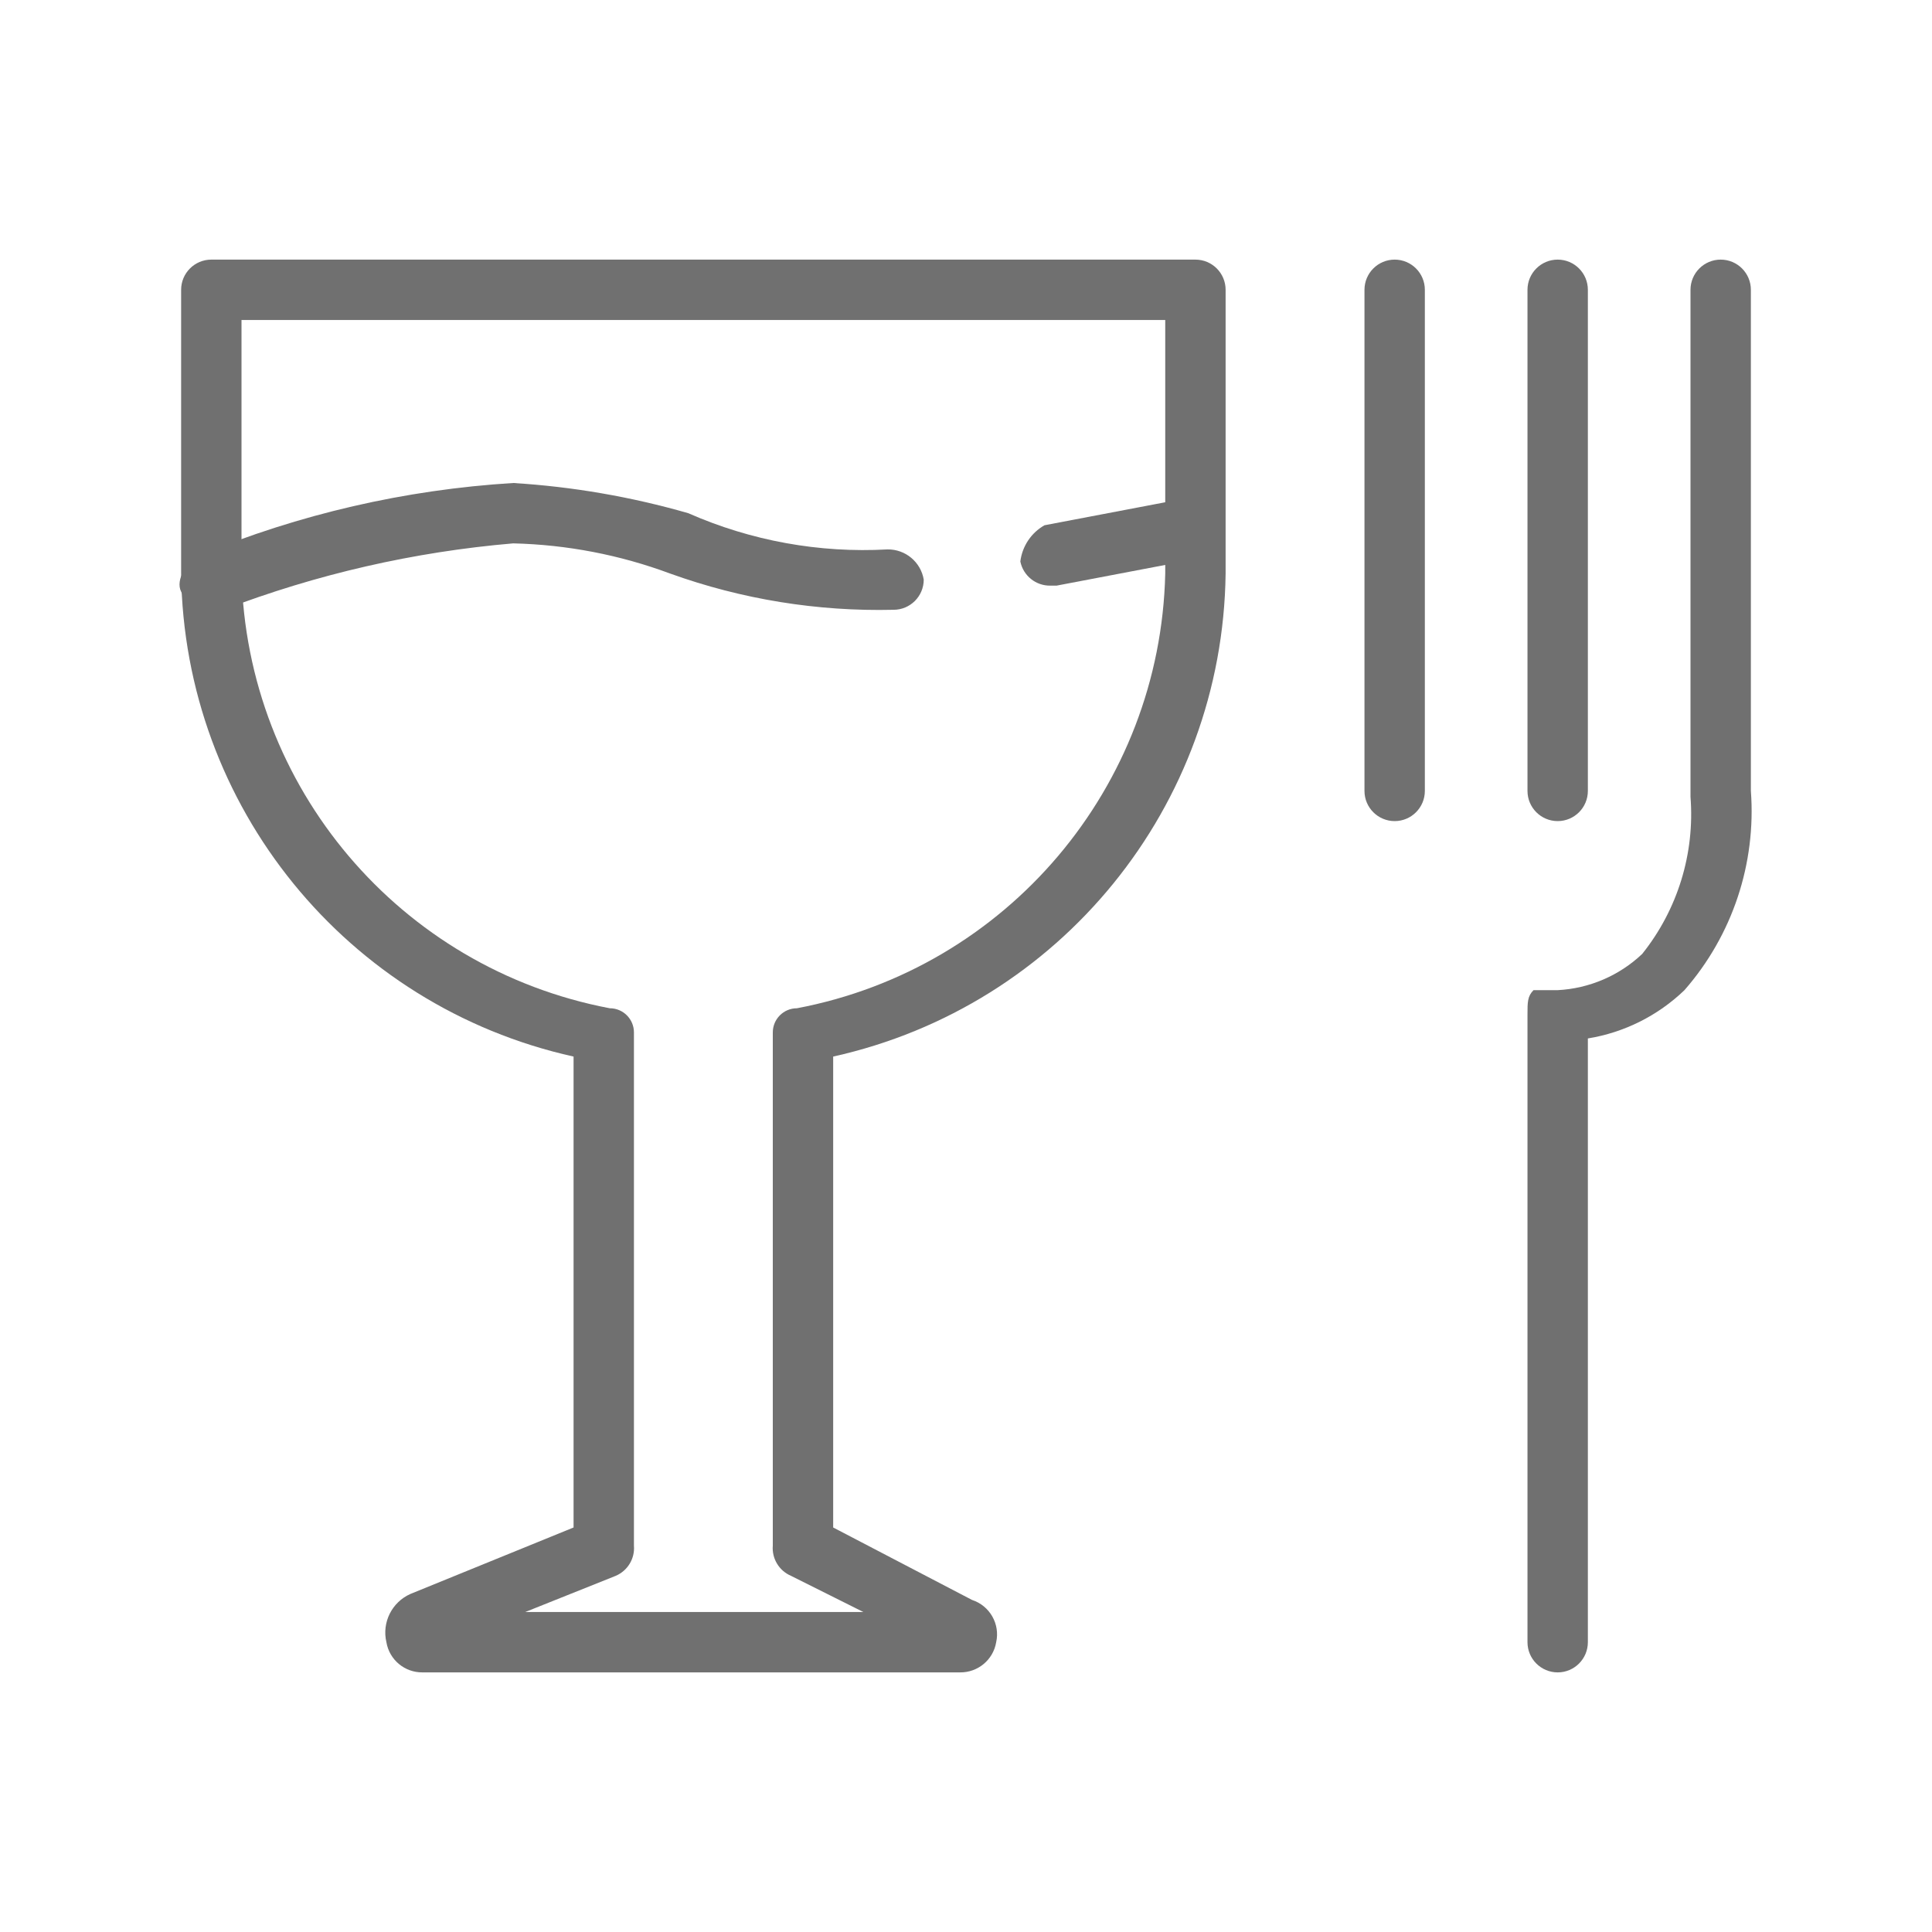
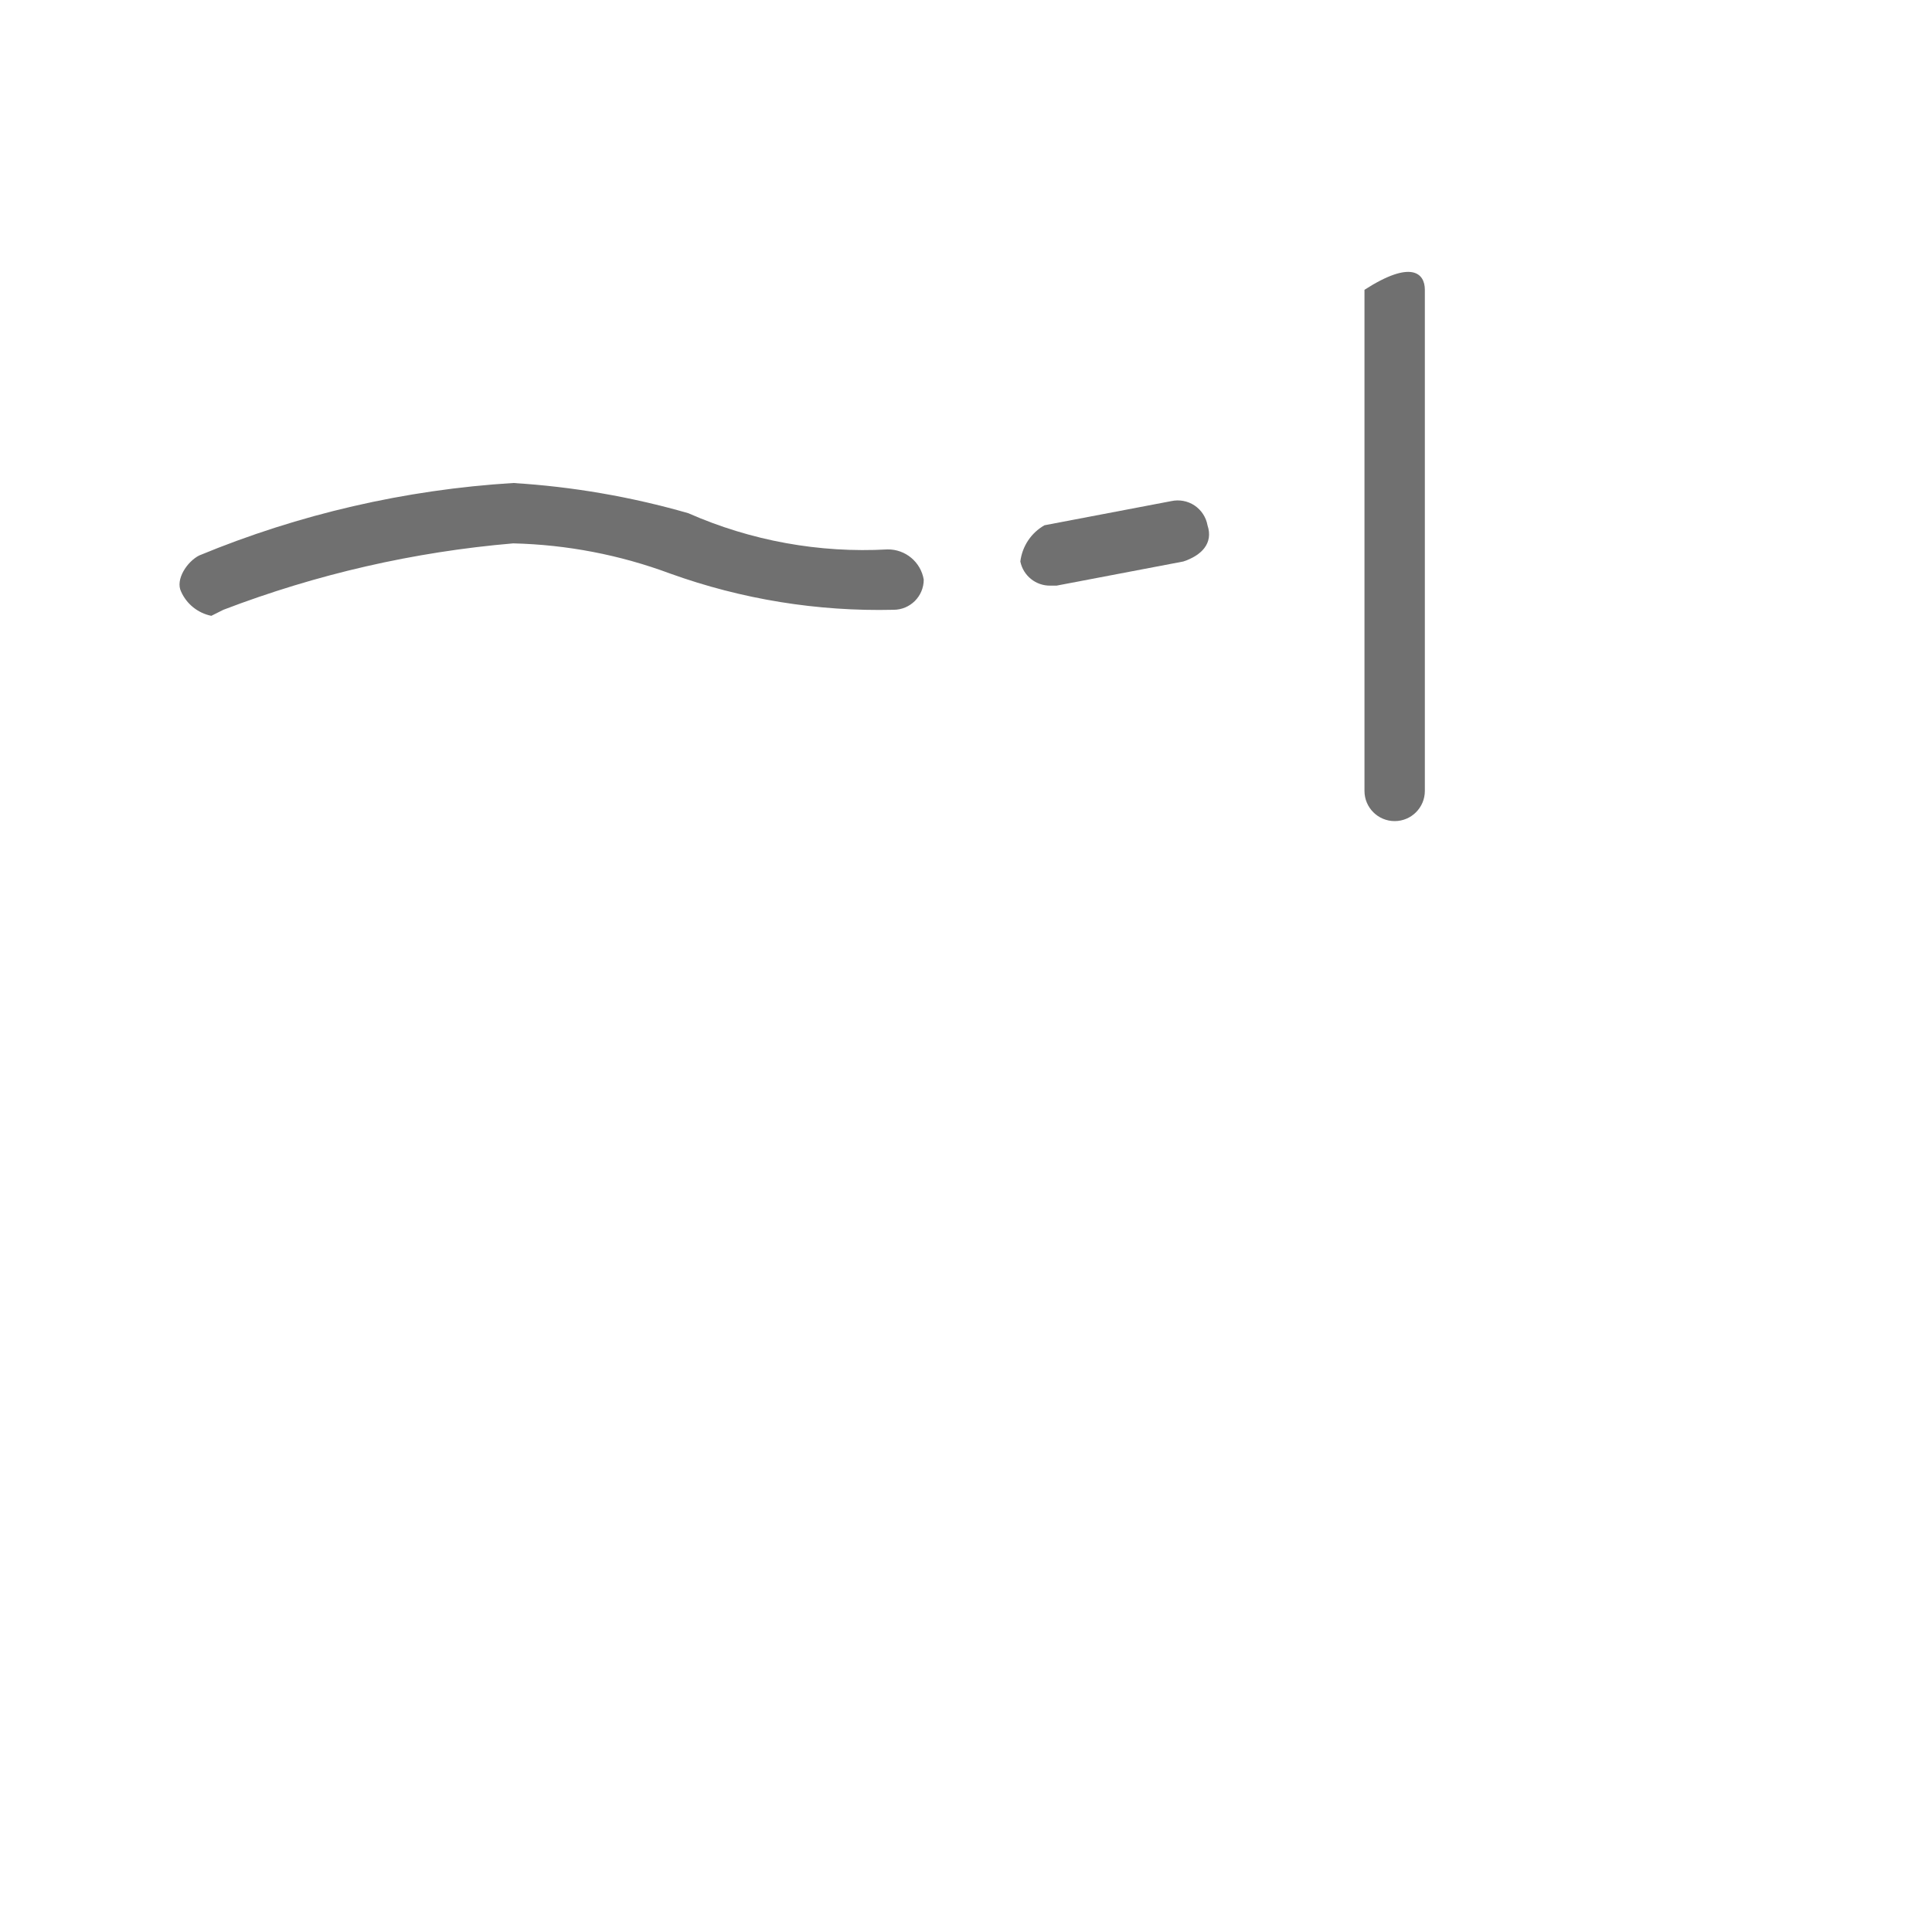
<svg xmlns="http://www.w3.org/2000/svg" width="32px" height="32px" viewBox="0 0 32 32" version="1.1">
  <title>Knowledgehub/icon/32x32/FoodBeverage</title>
  <g id="Knowledgehub/icon/32x32/FoodBeverage" stroke="none" stroke-width="1" fill="none" fill-rule="evenodd">
    <rect id="Rectangle" x="0" y="0" width="32" height="32" />
    <path d="M17.4,9.7 C17.159,9.705 16.948,9.537 16.9,9.3 C16.931,9.048 17.079,8.825 17.3,8.7 L19.4,8.3 C19.533,8.271 19.672,8.297 19.785,8.372 C19.898,8.448 19.976,8.566 20,8.7 C20.1,9 19.9,9.2 19.6,9.3 L17.5,9.7 L17.4,9.7 Z" id="Path" fill="#707070" fill-rule="nonzero" />
    <path d="M3.5,10.2 C3.279,10.155 3.092,10.006 3,9.8 C2.9,9.6 3.1,9.3 3.3,9.2 C4.955,8.515 6.712,8.11 8.5,8 C9.482,8.06 10.454,8.228 11.4,8.5 C12.437,8.957 13.568,9.163 14.7,9.1 C14.996,9.096 15.251,9.308 15.3,9.6 C15.3,9.876 15.076,10.1 14.8,10.1 C13.54,10.13 12.286,9.927 11.1,9.5 C10.267,9.19 9.388,9.021 8.5,9 C6.856,9.14 5.241,9.51 3.7,10.1 L3.5,10.2 Z" id="Path" fill="#707070" fill-rule="nonzero" />
-     <path d="M15.9,27.7 L7,27.7 C6.704,27.704 6.449,27.492 6.4,27.2 C6.323,26.872 6.491,26.536 6.8,26.4 L9.5,25.3 L9.5,17.5 C5.739,16.665 3.048,13.352 3,9.5 L3,4.8 C3,4.524 3.224,4.3 3.5,4.3 L19.8,4.3 C20.076,4.3 20.3,4.524 20.3,4.8 L20.3,9.5 C20.252,13.352 17.561,16.665 13.8,17.5 L13.8,25.3 L16.1,26.5 C16.394,26.596 16.567,26.899 16.5,27.2 C16.451,27.492 16.196,27.704 15.9,27.7 L15.9,27.7 Z M8.7,26.7 L14.3,26.7 L13.1,26.1 C12.903,26.015 12.782,25.814 12.8,25.6 L12.8,17.1 C12.8,16.879 12.979,16.7 13.2,16.7 C16.678,16.04 19.22,13.039 19.3,9.5 L19.3,5.3 L4,5.3 L4,9.5 C4.08,13.039 6.622,16.04 10.1,16.7 C10.321,16.7 10.5,16.879 10.5,17.1 L10.5,25.6 C10.518,25.814 10.397,26.015 10.2,26.1 L8.7,26.7 Z" id="Shape" fill="#707070" fill-rule="nonzero" />
-     <path d="M23.1,13.6 C22.824,13.6 22.6,13.376 22.6,13.1 L22.6,4.8 C22.6,4.524 22.824,4.3 23.1,4.3 C23.376,4.3 23.6,4.524 23.6,4.8 L23.6,13.1 C23.6,13.376 23.376,13.6 23.1,13.6 Z" id="Path" fill="#707070" fill-rule="nonzero" />
-     <path d="M25.8,27.7 C25.524,27.7 25.3,27.476 25.3,27.2 L25.3,16.8 C25.3,16.6 25.3,16.5 25.4,16.4 L25.8,16.4 C26.323,16.373 26.82,16.16 27.2,15.8 C27.787,15.066 28.073,14.137 28,13.2 L28,4.8 C28,4.524 28.224,4.3 28.5,4.3 C28.776,4.3 29,4.524 29,4.8 L29,13.1 C29.09,14.303 28.694,15.492 27.9,16.4 C27.46,16.823 26.902,17.102 26.3,17.2 L26.3,27.2 C26.3,27.476 26.076,27.7 25.8,27.7 Z" id="Path" fill="#707070" fill-rule="nonzero" />
-     <path d="M25.8,13.6 C25.524,13.6 25.3,13.376 25.3,13.1 L25.3,4.8 C25.3,4.524 25.524,4.3 25.8,4.3 C26.076,4.3 26.3,4.524 26.3,4.8 L26.3,13.1 C26.3,13.376 26.076,13.6 25.8,13.6 Z" id="Path" fill="#707070" fill-rule="nonzero" />
+     <path d="M23.1,13.6 C22.824,13.6 22.6,13.376 22.6,13.1 L22.6,4.8 C23.376,4.3 23.6,4.524 23.6,4.8 L23.6,13.1 C23.6,13.376 23.376,13.6 23.1,13.6 Z" id="Path" fill="#707070" fill-rule="nonzero" />
  </g>
</svg>